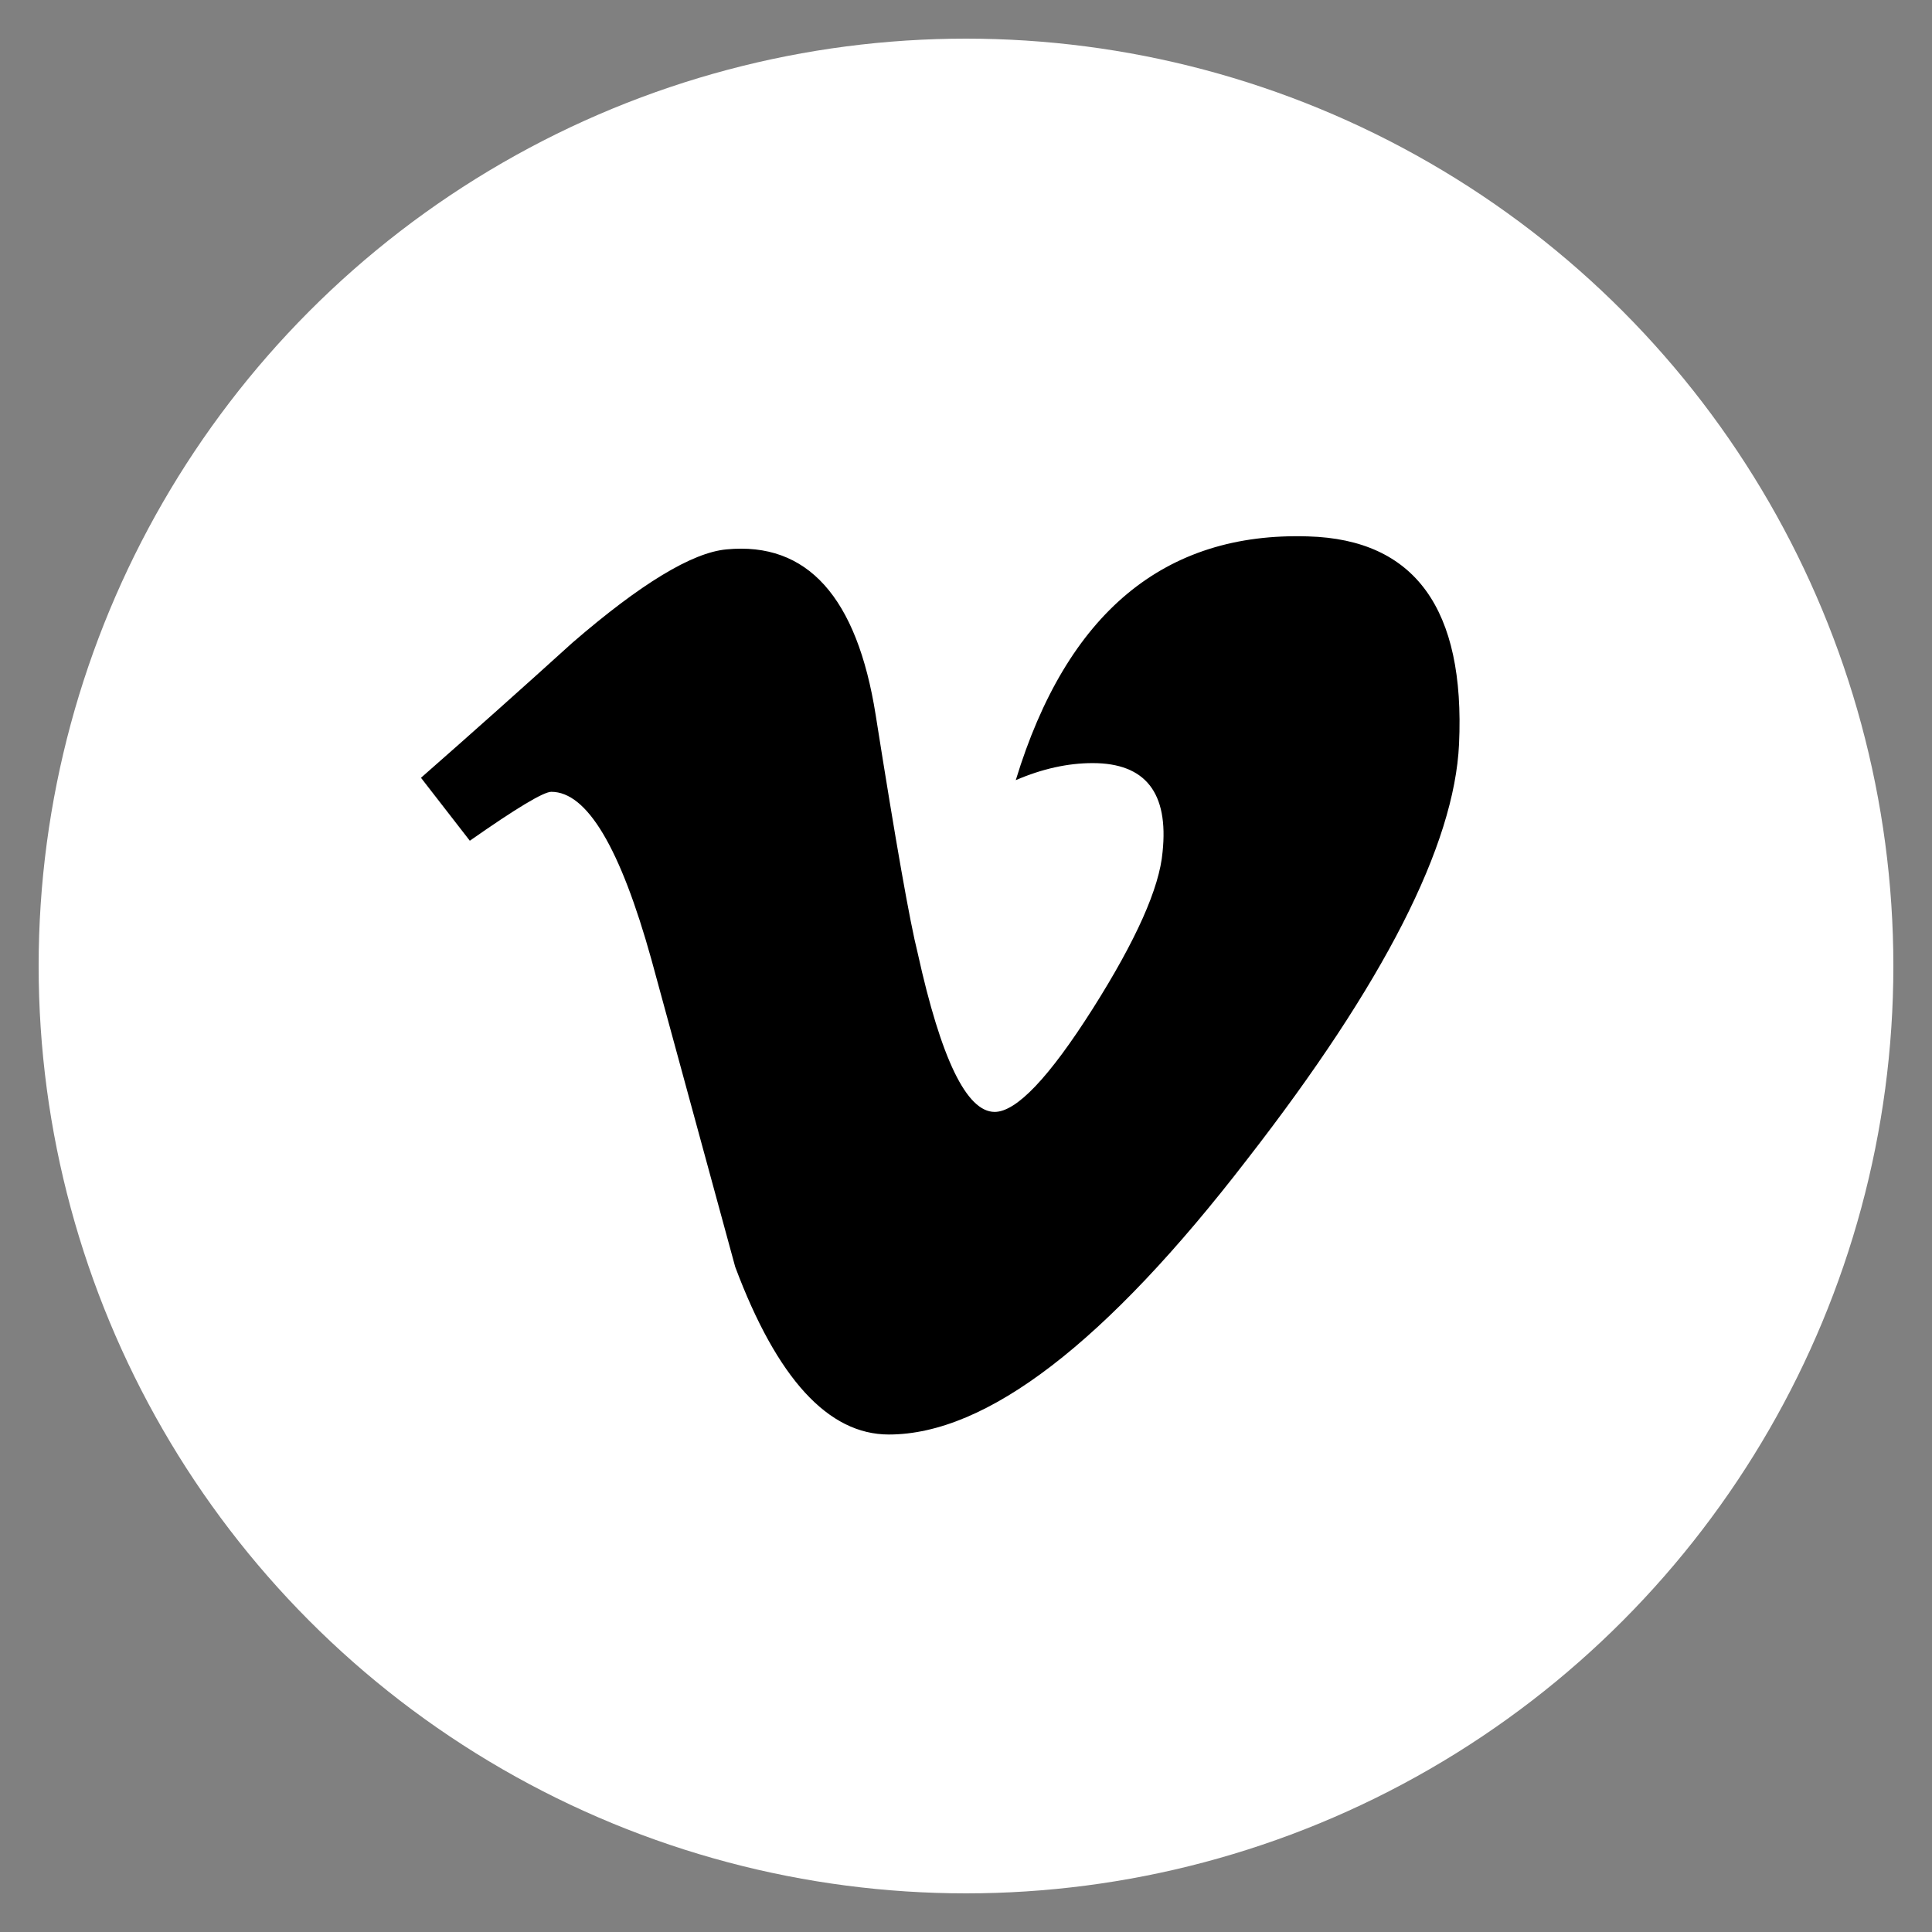
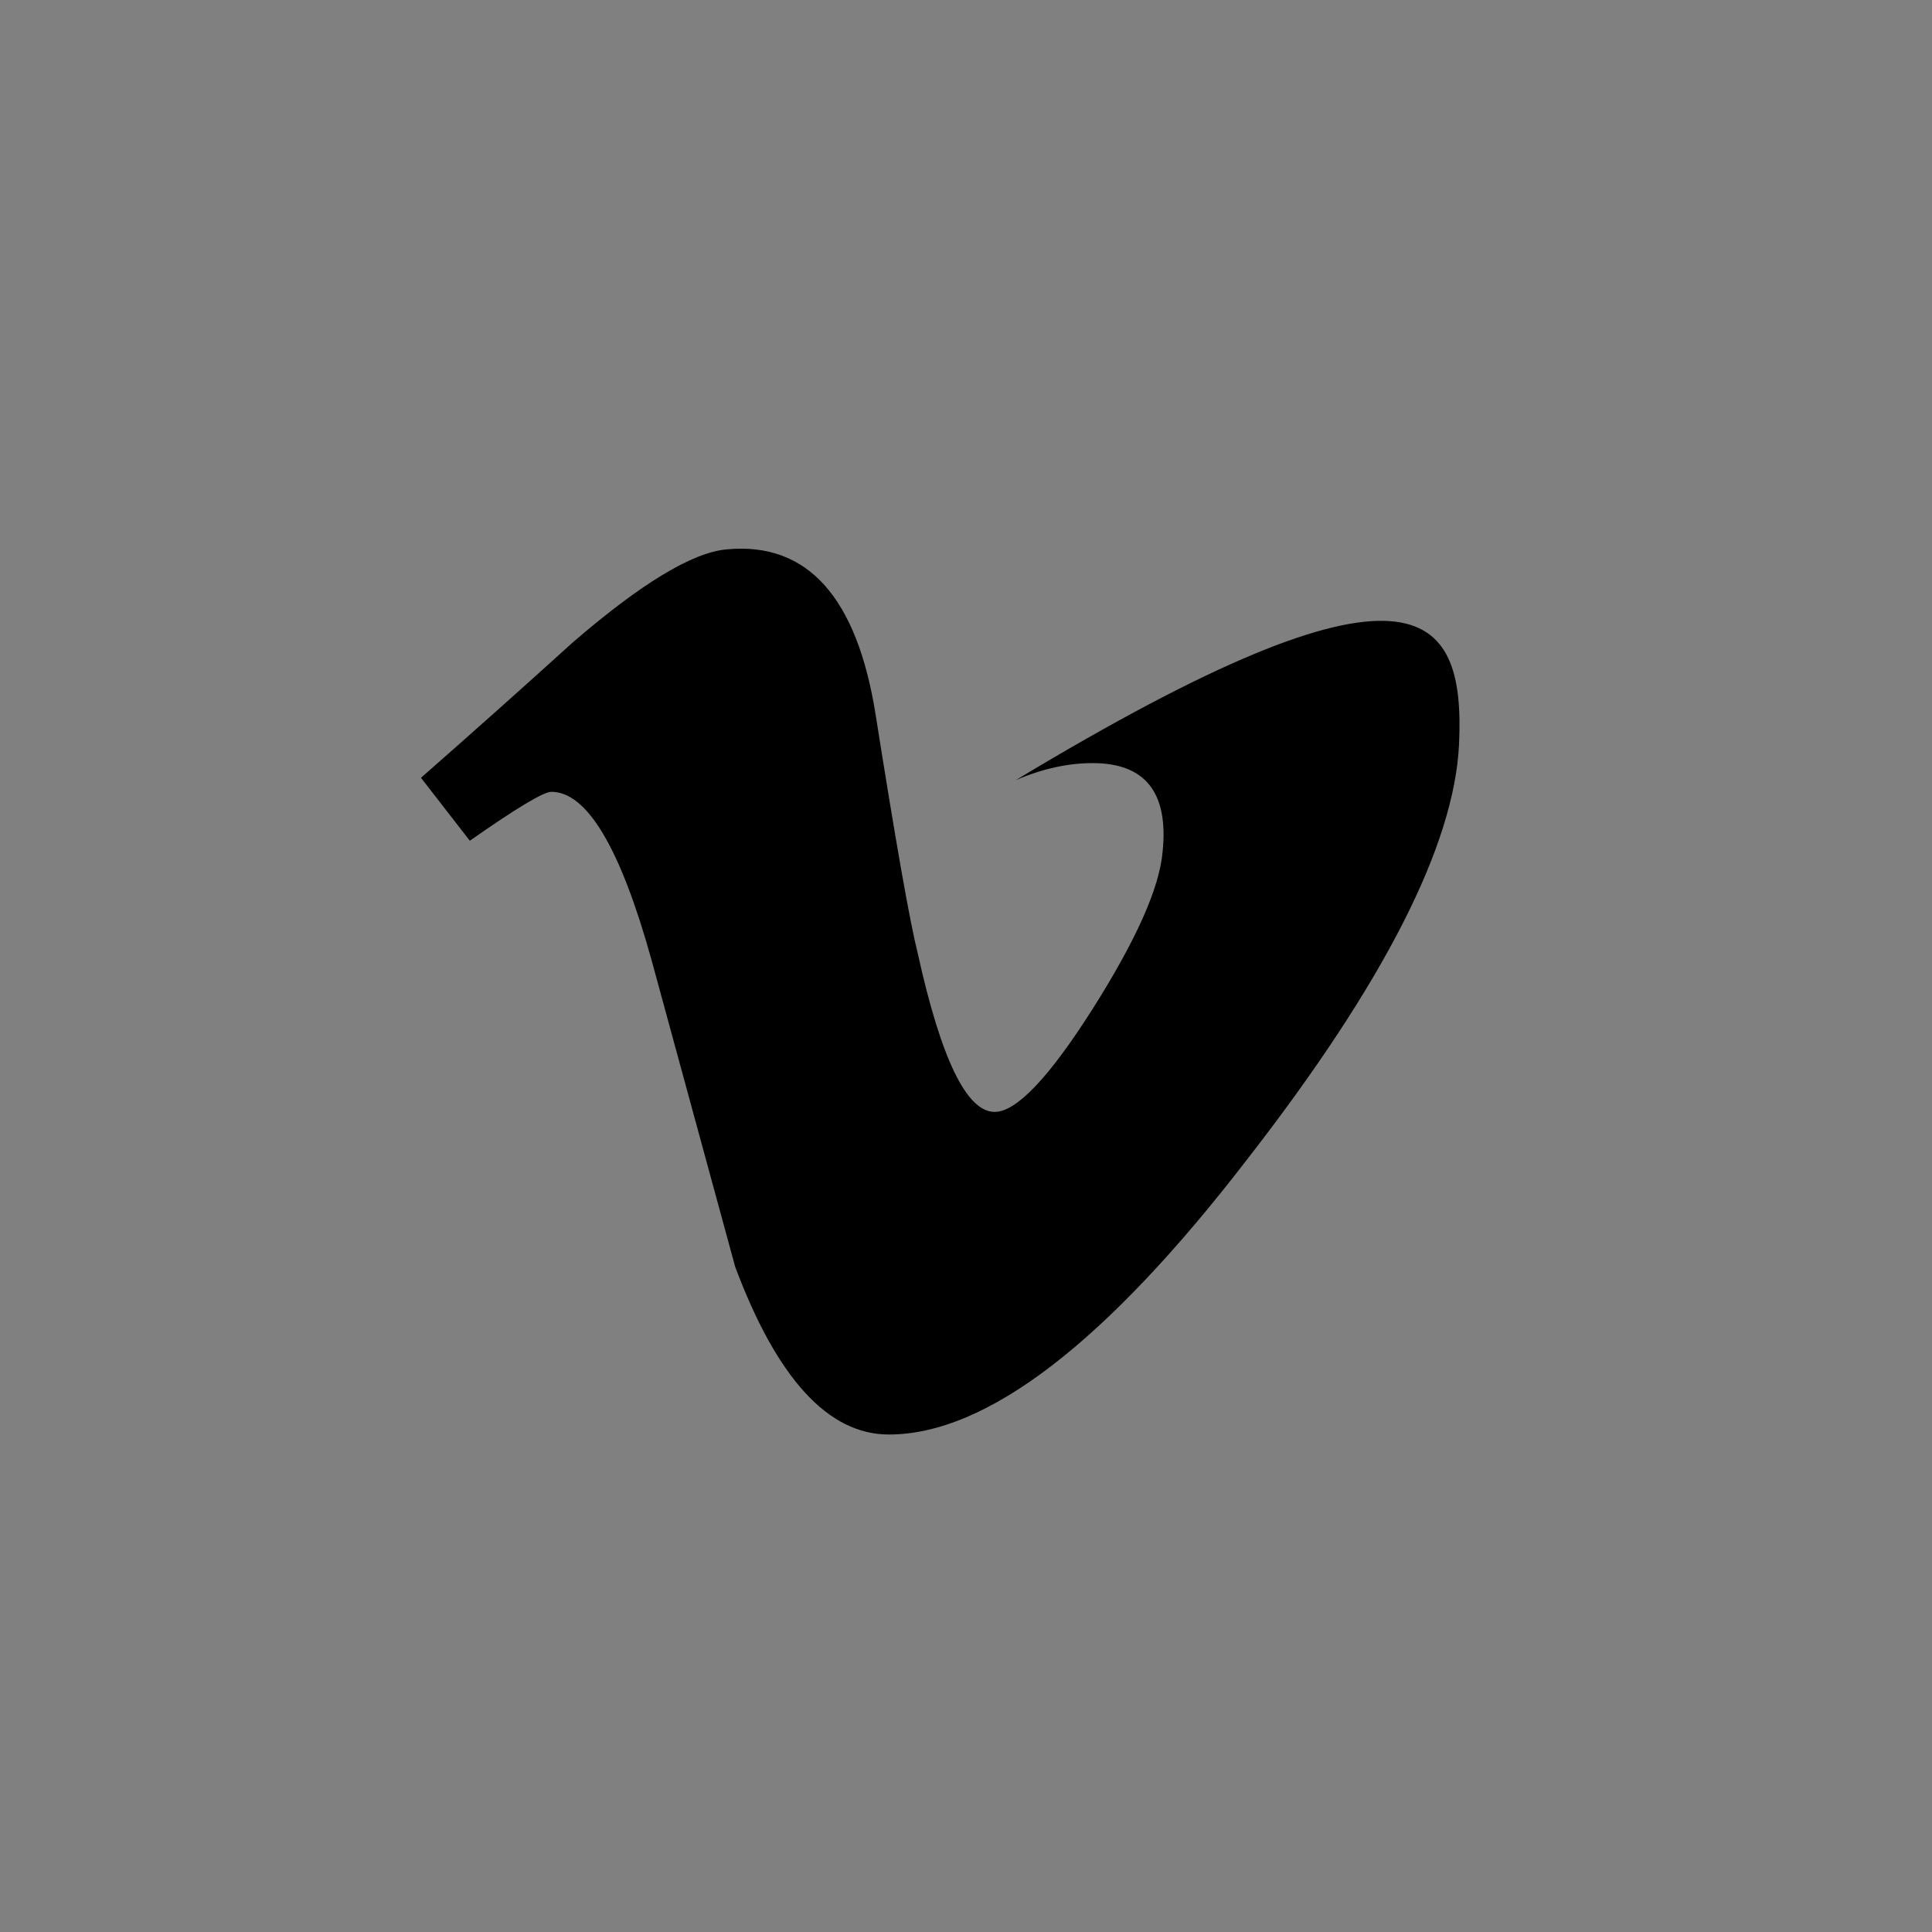
<svg xmlns="http://www.w3.org/2000/svg" version="1.1" id="Vrstva_1" x="0px" y="0px" width="50px" height="50px" viewBox="0 0 50 50" enable-background="new 0 0 50 50" xml:space="preserve">
  <rect x="0" y="0" width="50" height="50" fill="#808080" stroke="none" />
-   <circle fill="#FFFFFF" cx="25" cy="25" r="24" />
  <g>
-     <path d="M37.76,19.255c-0.119,2.616-1.946,6.198-5.481,10.746c-3.654,4.748-6.747,7.124-9.276,7.124   c-1.567,0-2.893-1.445-3.976-4.339c-0.724-2.652-1.446-5.303-2.169-7.955c-0.805-2.891-1.667-4.339-2.59-4.339   c-0.201,0-0.905,0.423-2.109,1.266l-1.264-1.629c1.327-1.165,2.635-2.331,3.922-3.498c1.769-1.528,3.098-2.332,3.984-2.413   c2.091-0.201,3.378,1.229,3.862,4.289c0.522,3.303,0.884,5.356,1.087,6.16c0.604,2.741,1.267,4.109,1.992,4.109   c0.562,0,1.408-0.889,2.536-2.667c1.124-1.776,1.728-3.128,1.809-4.058c0.161-1.533-0.442-2.302-1.809-2.302   c-0.645,0-1.309,0.148-1.99,0.441c1.32-4.327,3.846-6.428,7.57-6.308C36.617,13.962,37.92,15.754,37.76,19.255" />
+     <path d="M37.76,19.255c-0.119,2.616-1.946,6.198-5.481,10.746c-3.654,4.748-6.747,7.124-9.276,7.124   c-1.567,0-2.893-1.445-3.976-4.339c-0.724-2.652-1.446-5.303-2.169-7.955c-0.805-2.891-1.667-4.339-2.59-4.339   c-0.201,0-0.905,0.423-2.109,1.266l-1.264-1.629c1.327-1.165,2.635-2.331,3.922-3.498c1.769-1.528,3.098-2.332,3.984-2.413   c2.091-0.201,3.378,1.229,3.862,4.289c0.522,3.303,0.884,5.356,1.087,6.16c0.604,2.741,1.267,4.109,1.992,4.109   c0.562,0,1.408-0.889,2.536-2.667c1.124-1.776,1.728-3.128,1.809-4.058c0.161-1.533-0.442-2.302-1.809-2.302   c-0.645,0-1.309,0.148-1.99,0.441C36.617,13.962,37.92,15.754,37.76,19.255" />
  </g>
</svg>